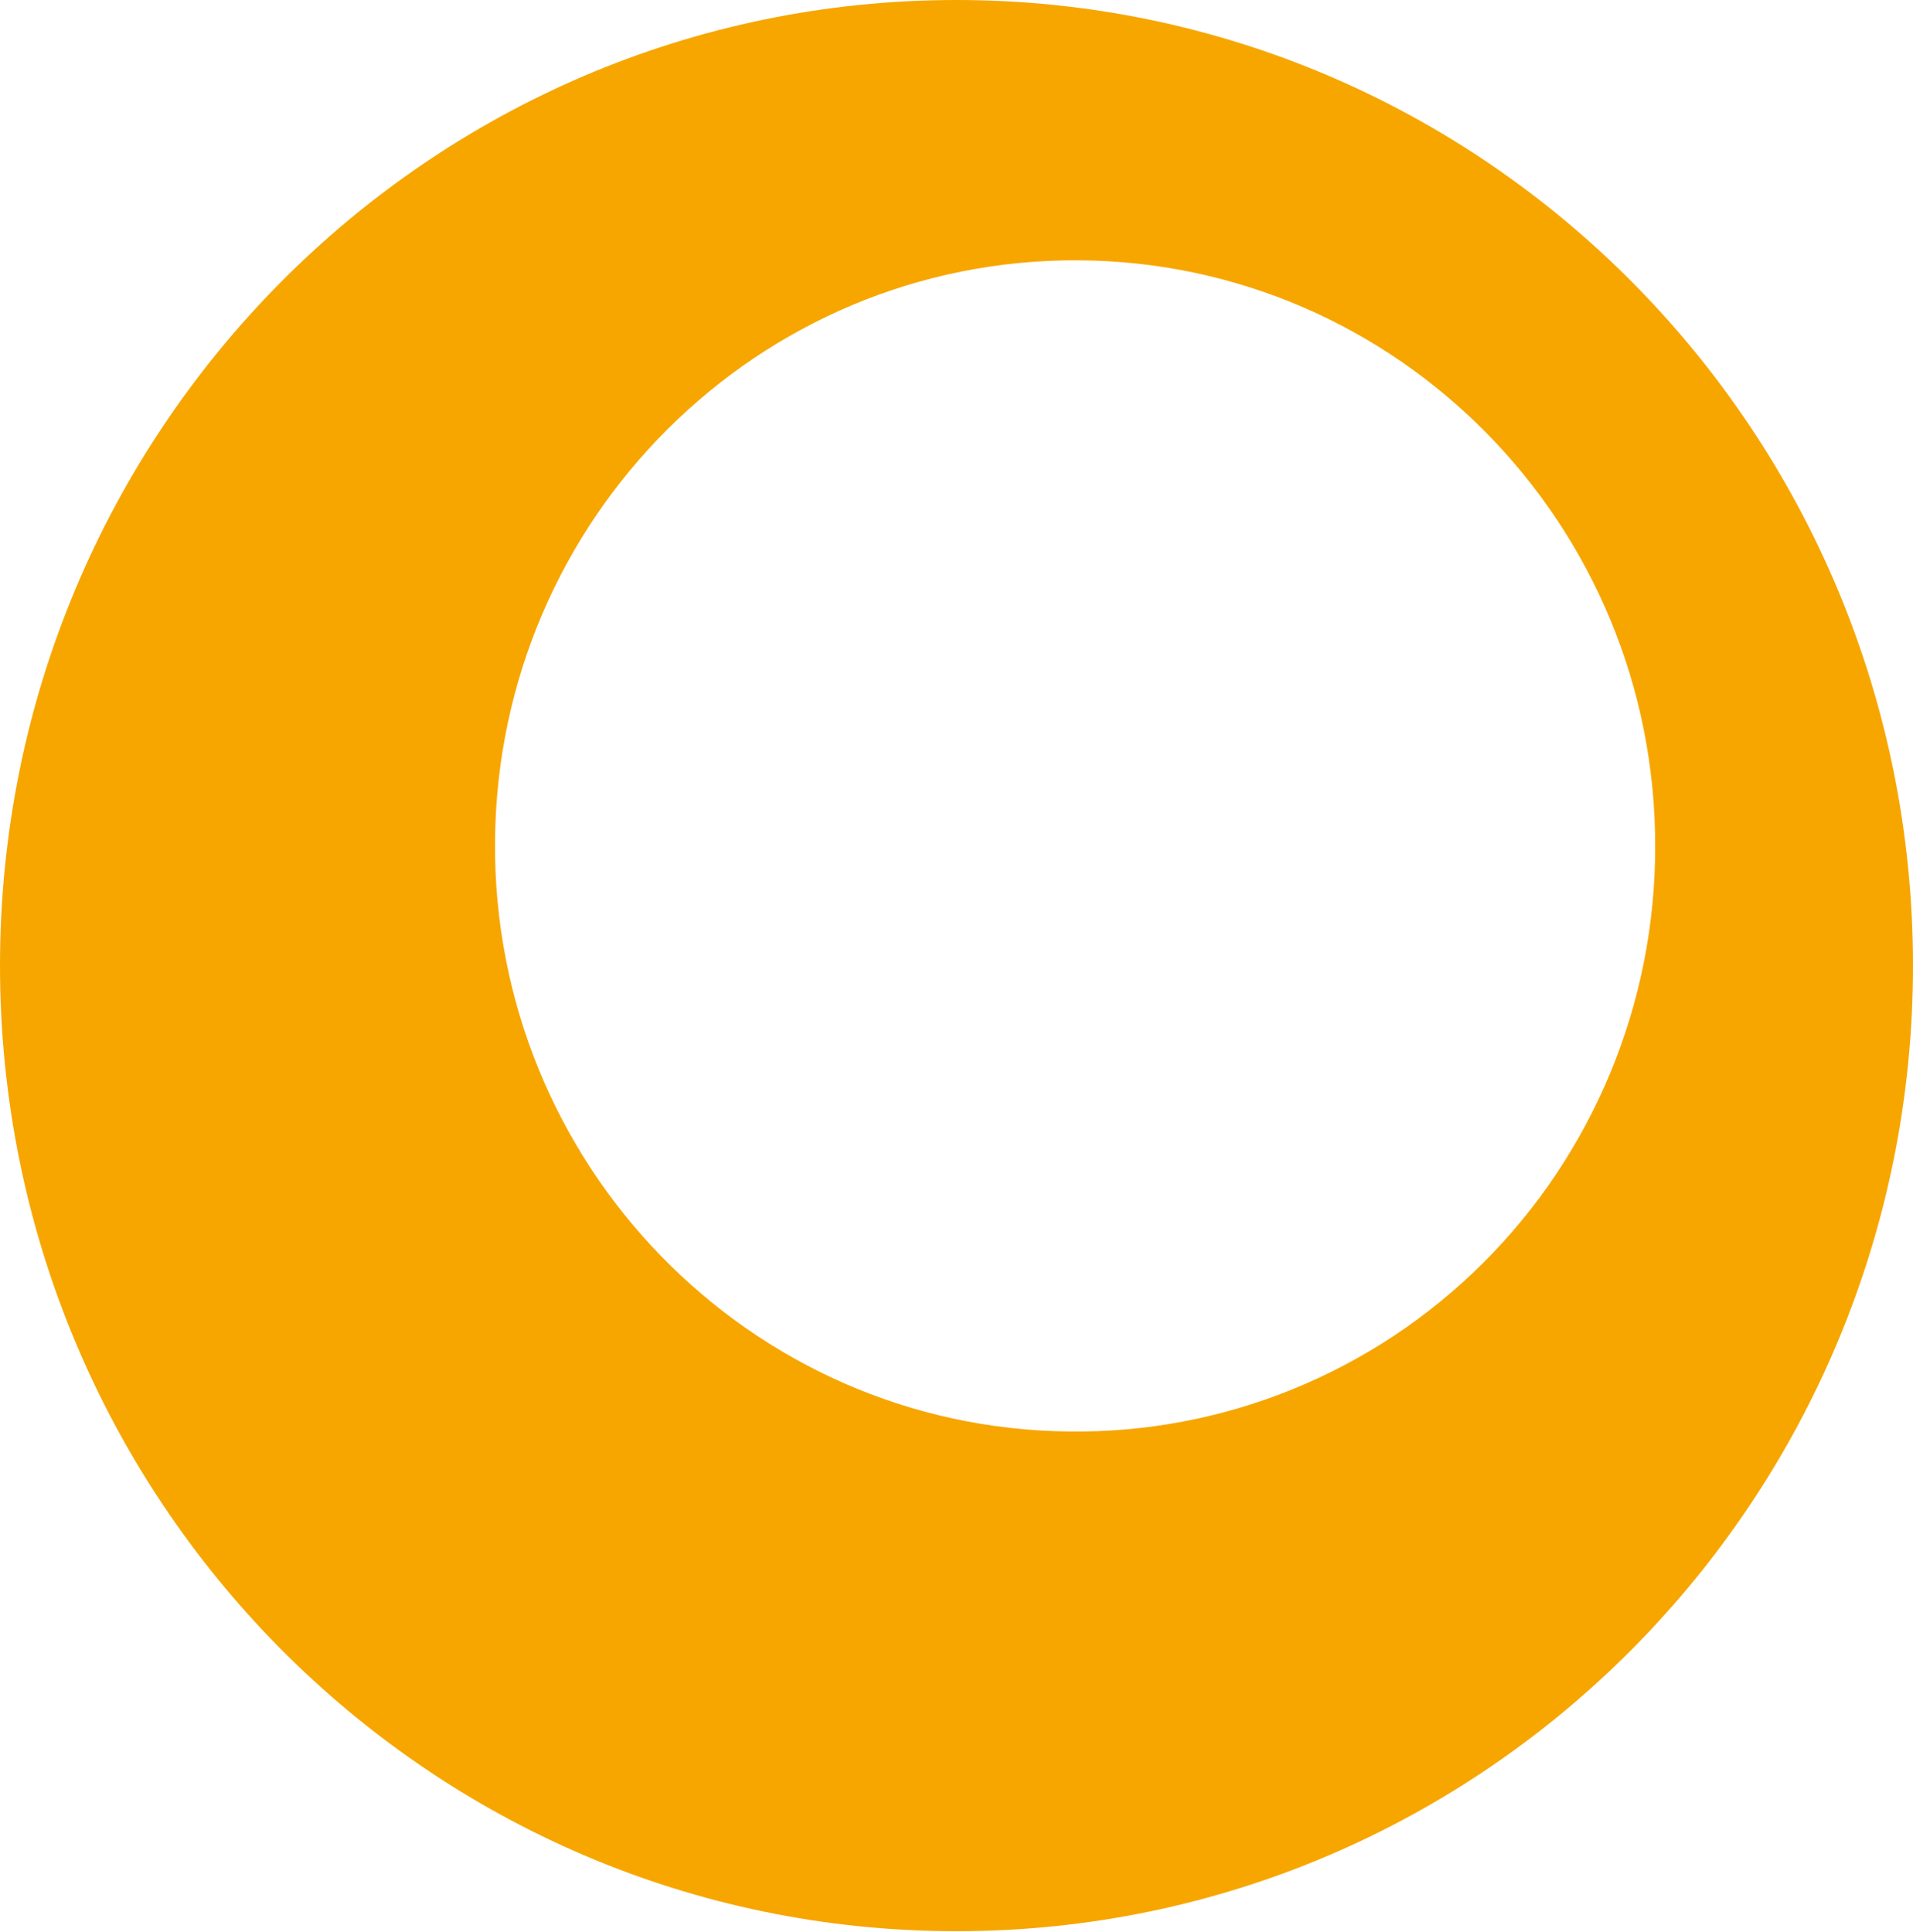
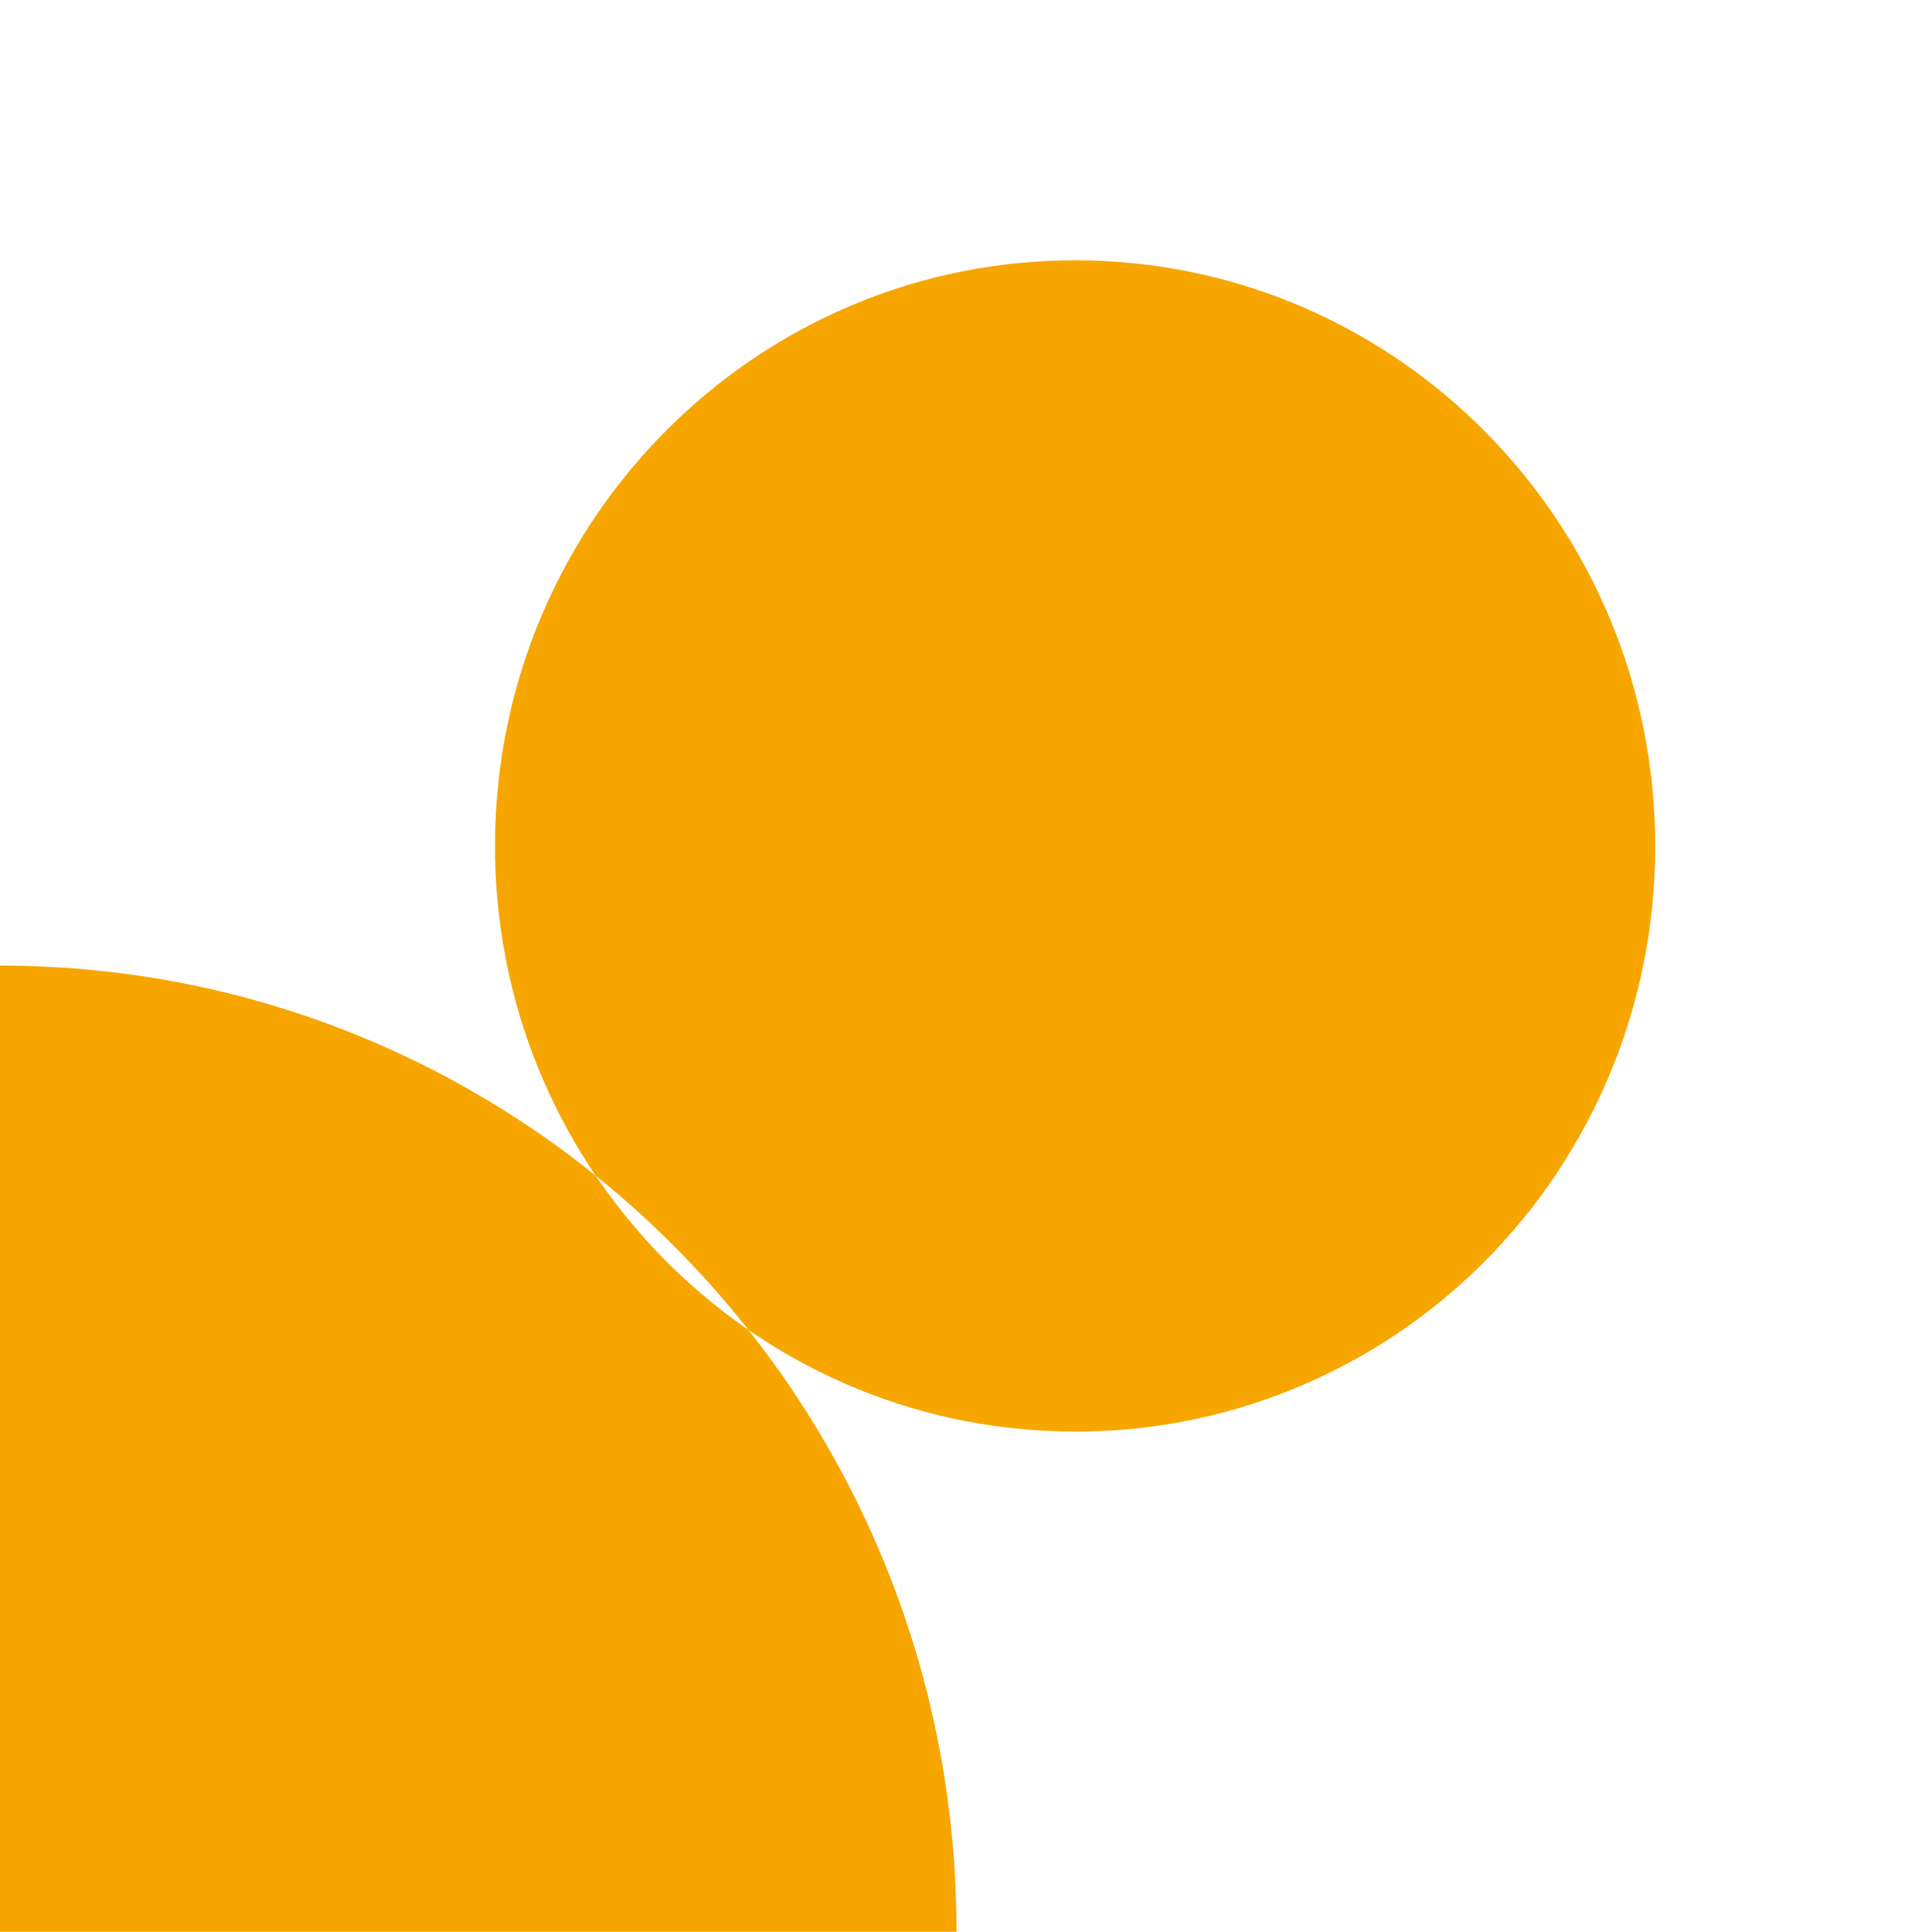
<svg xmlns="http://www.w3.org/2000/svg" width="506" height="511" viewBox="0 0 506 511" fill="none">
-   <path fill-rule="evenodd" clip-rule="evenodd" d="M0 255.424C0 114.358 113.273 0 253 0c139.731 0 253 114.358 253 255.424 0 141.07-113.269 255.428-253 255.428-139.727 0-253-114.358-253-255.428zm130.938-32.917c-.685 85.37 67.173 155.207 151.727 156.158 40.957.553 80.424-15.487 109.582-44.536 29.154-29.045 45.563-68.676 45.559-110.028.186-85.373-68.084-154.802-152.645-155.242-84.562-.439-153.535 68.279-154.223 153.648z" fill="#F7A600" />
+   <path fill-rule="evenodd" clip-rule="evenodd" d="M0 255.424c139.731 0 253 114.358 253 255.424 0 141.07-113.269 255.428-253 255.428-139.727 0-253-114.358-253-255.428zm130.938-32.917c-.685 85.37 67.173 155.207 151.727 156.158 40.957.553 80.424-15.487 109.582-44.536 29.154-29.045 45.563-68.676 45.559-110.028.186-85.373-68.084-154.802-152.645-155.242-84.562-.439-153.535 68.279-154.223 153.648z" fill="#F7A600" />
</svg>